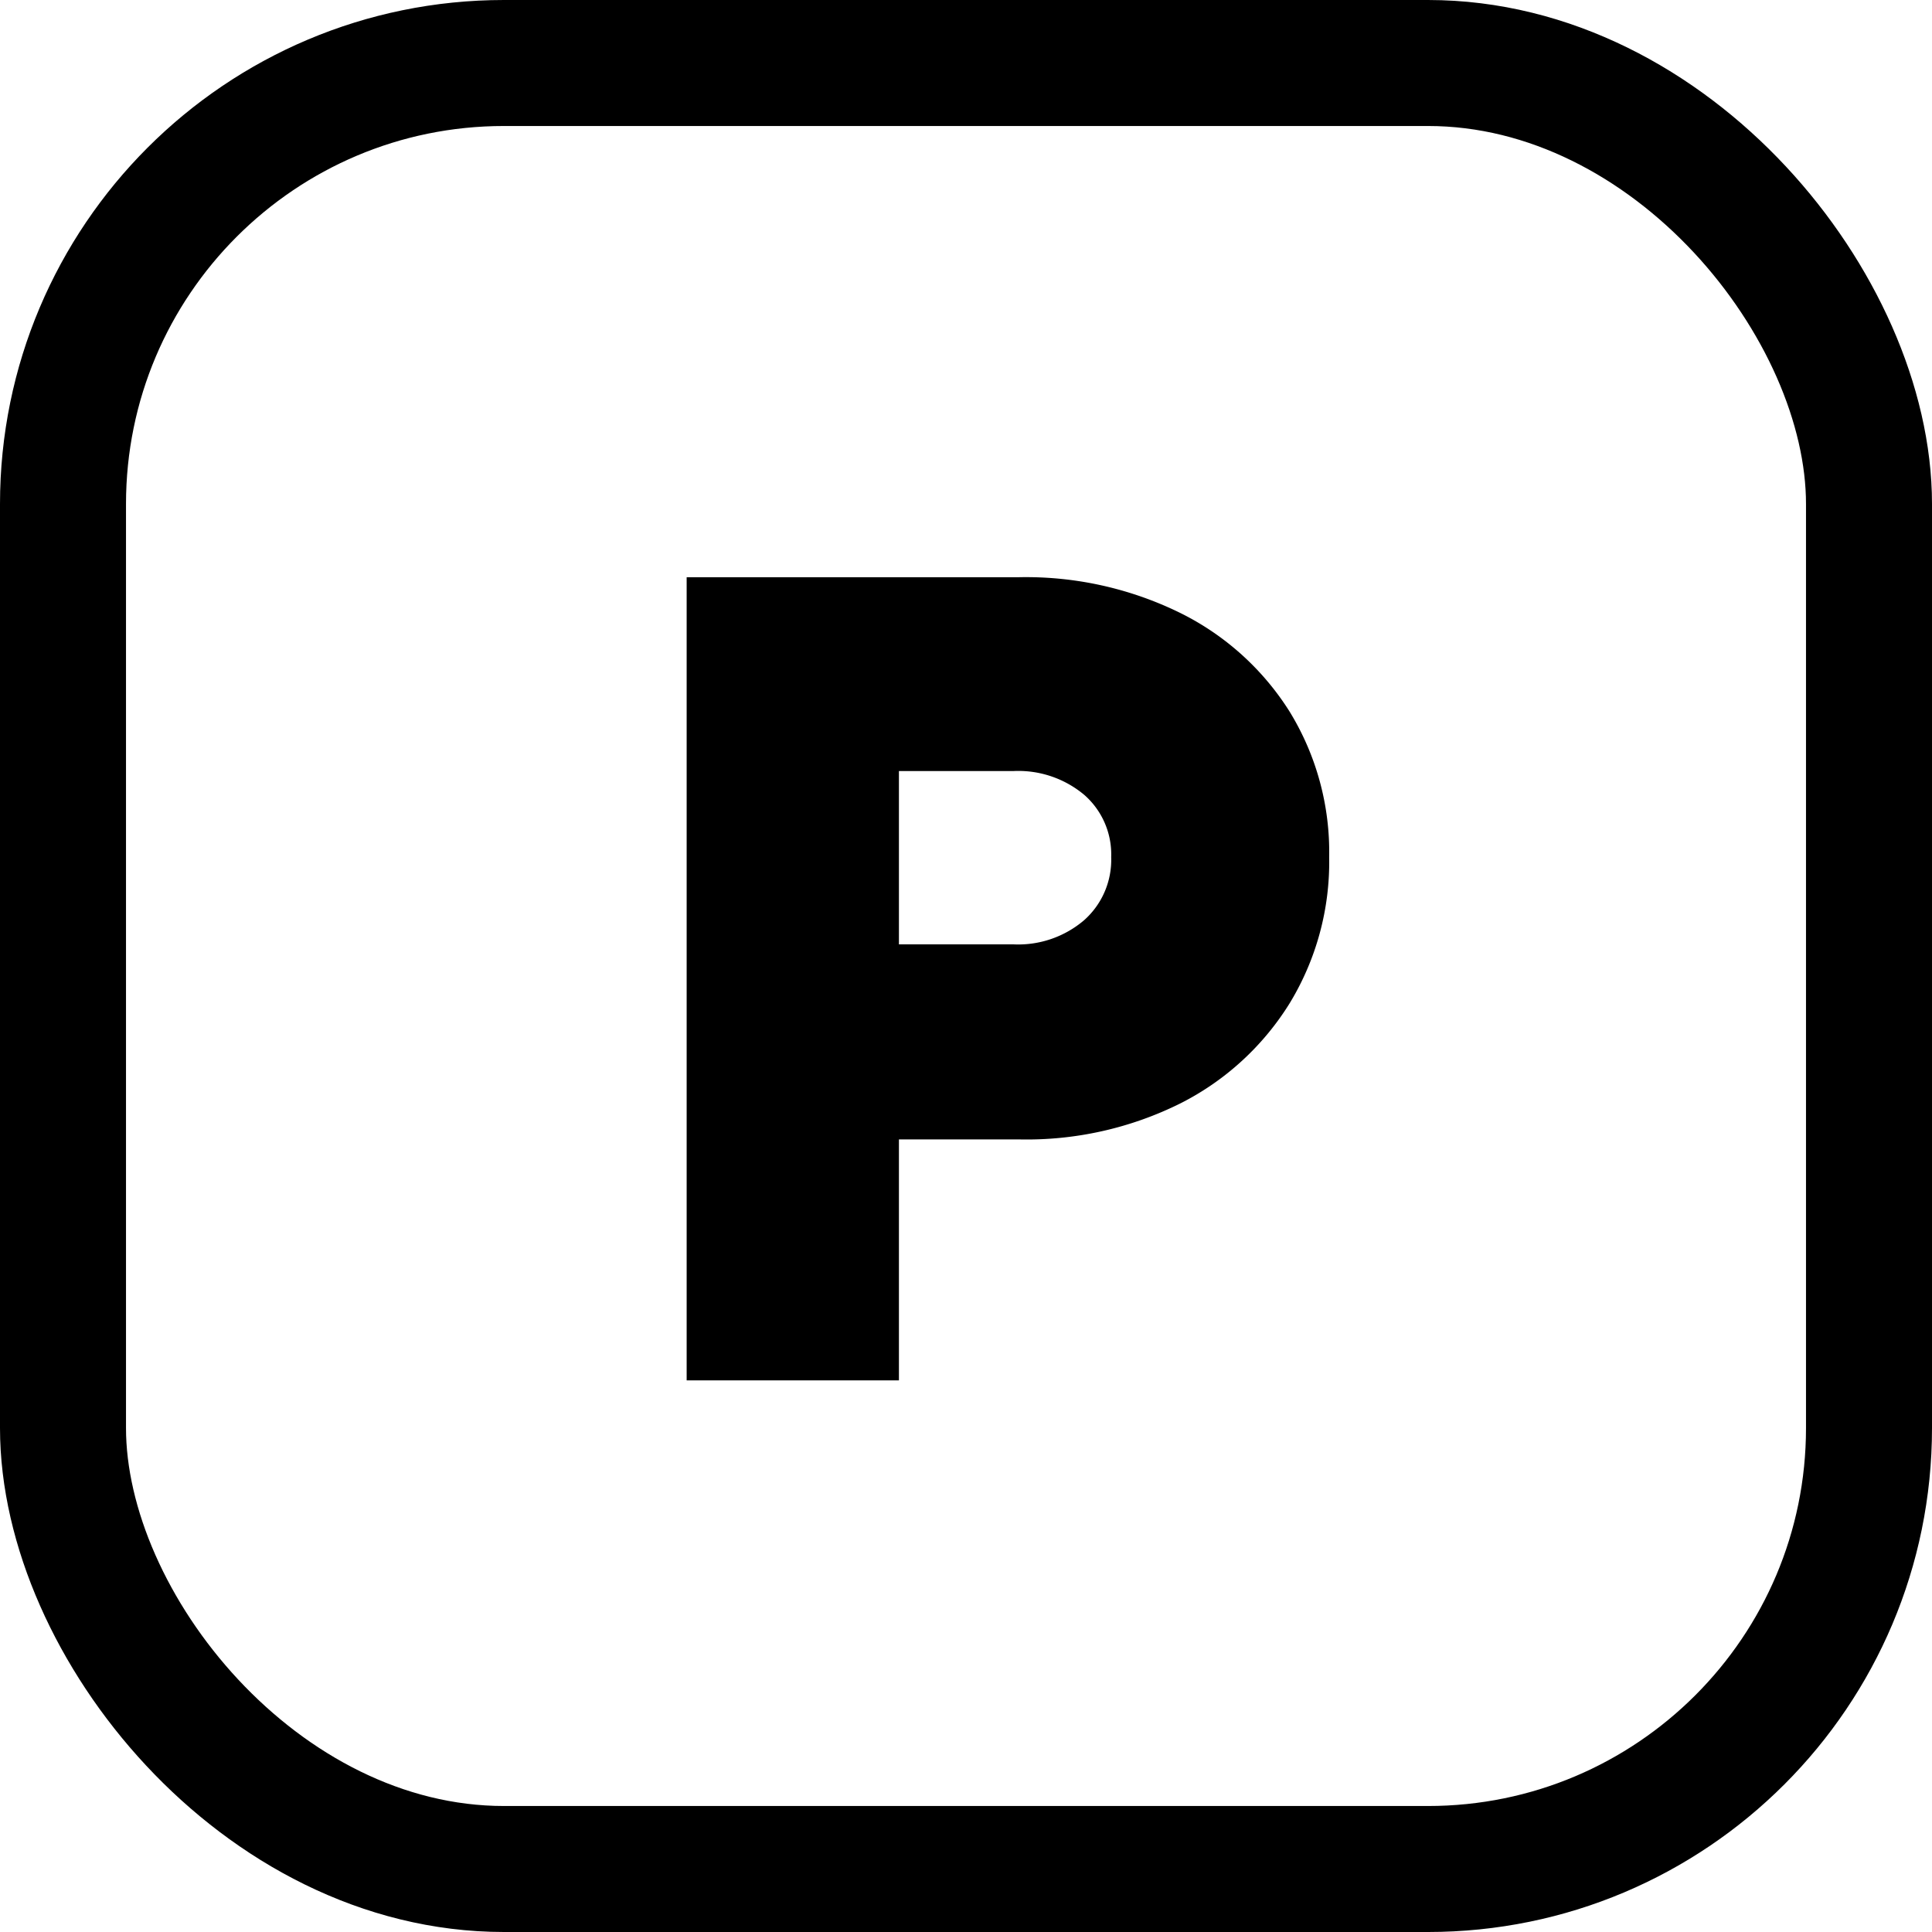
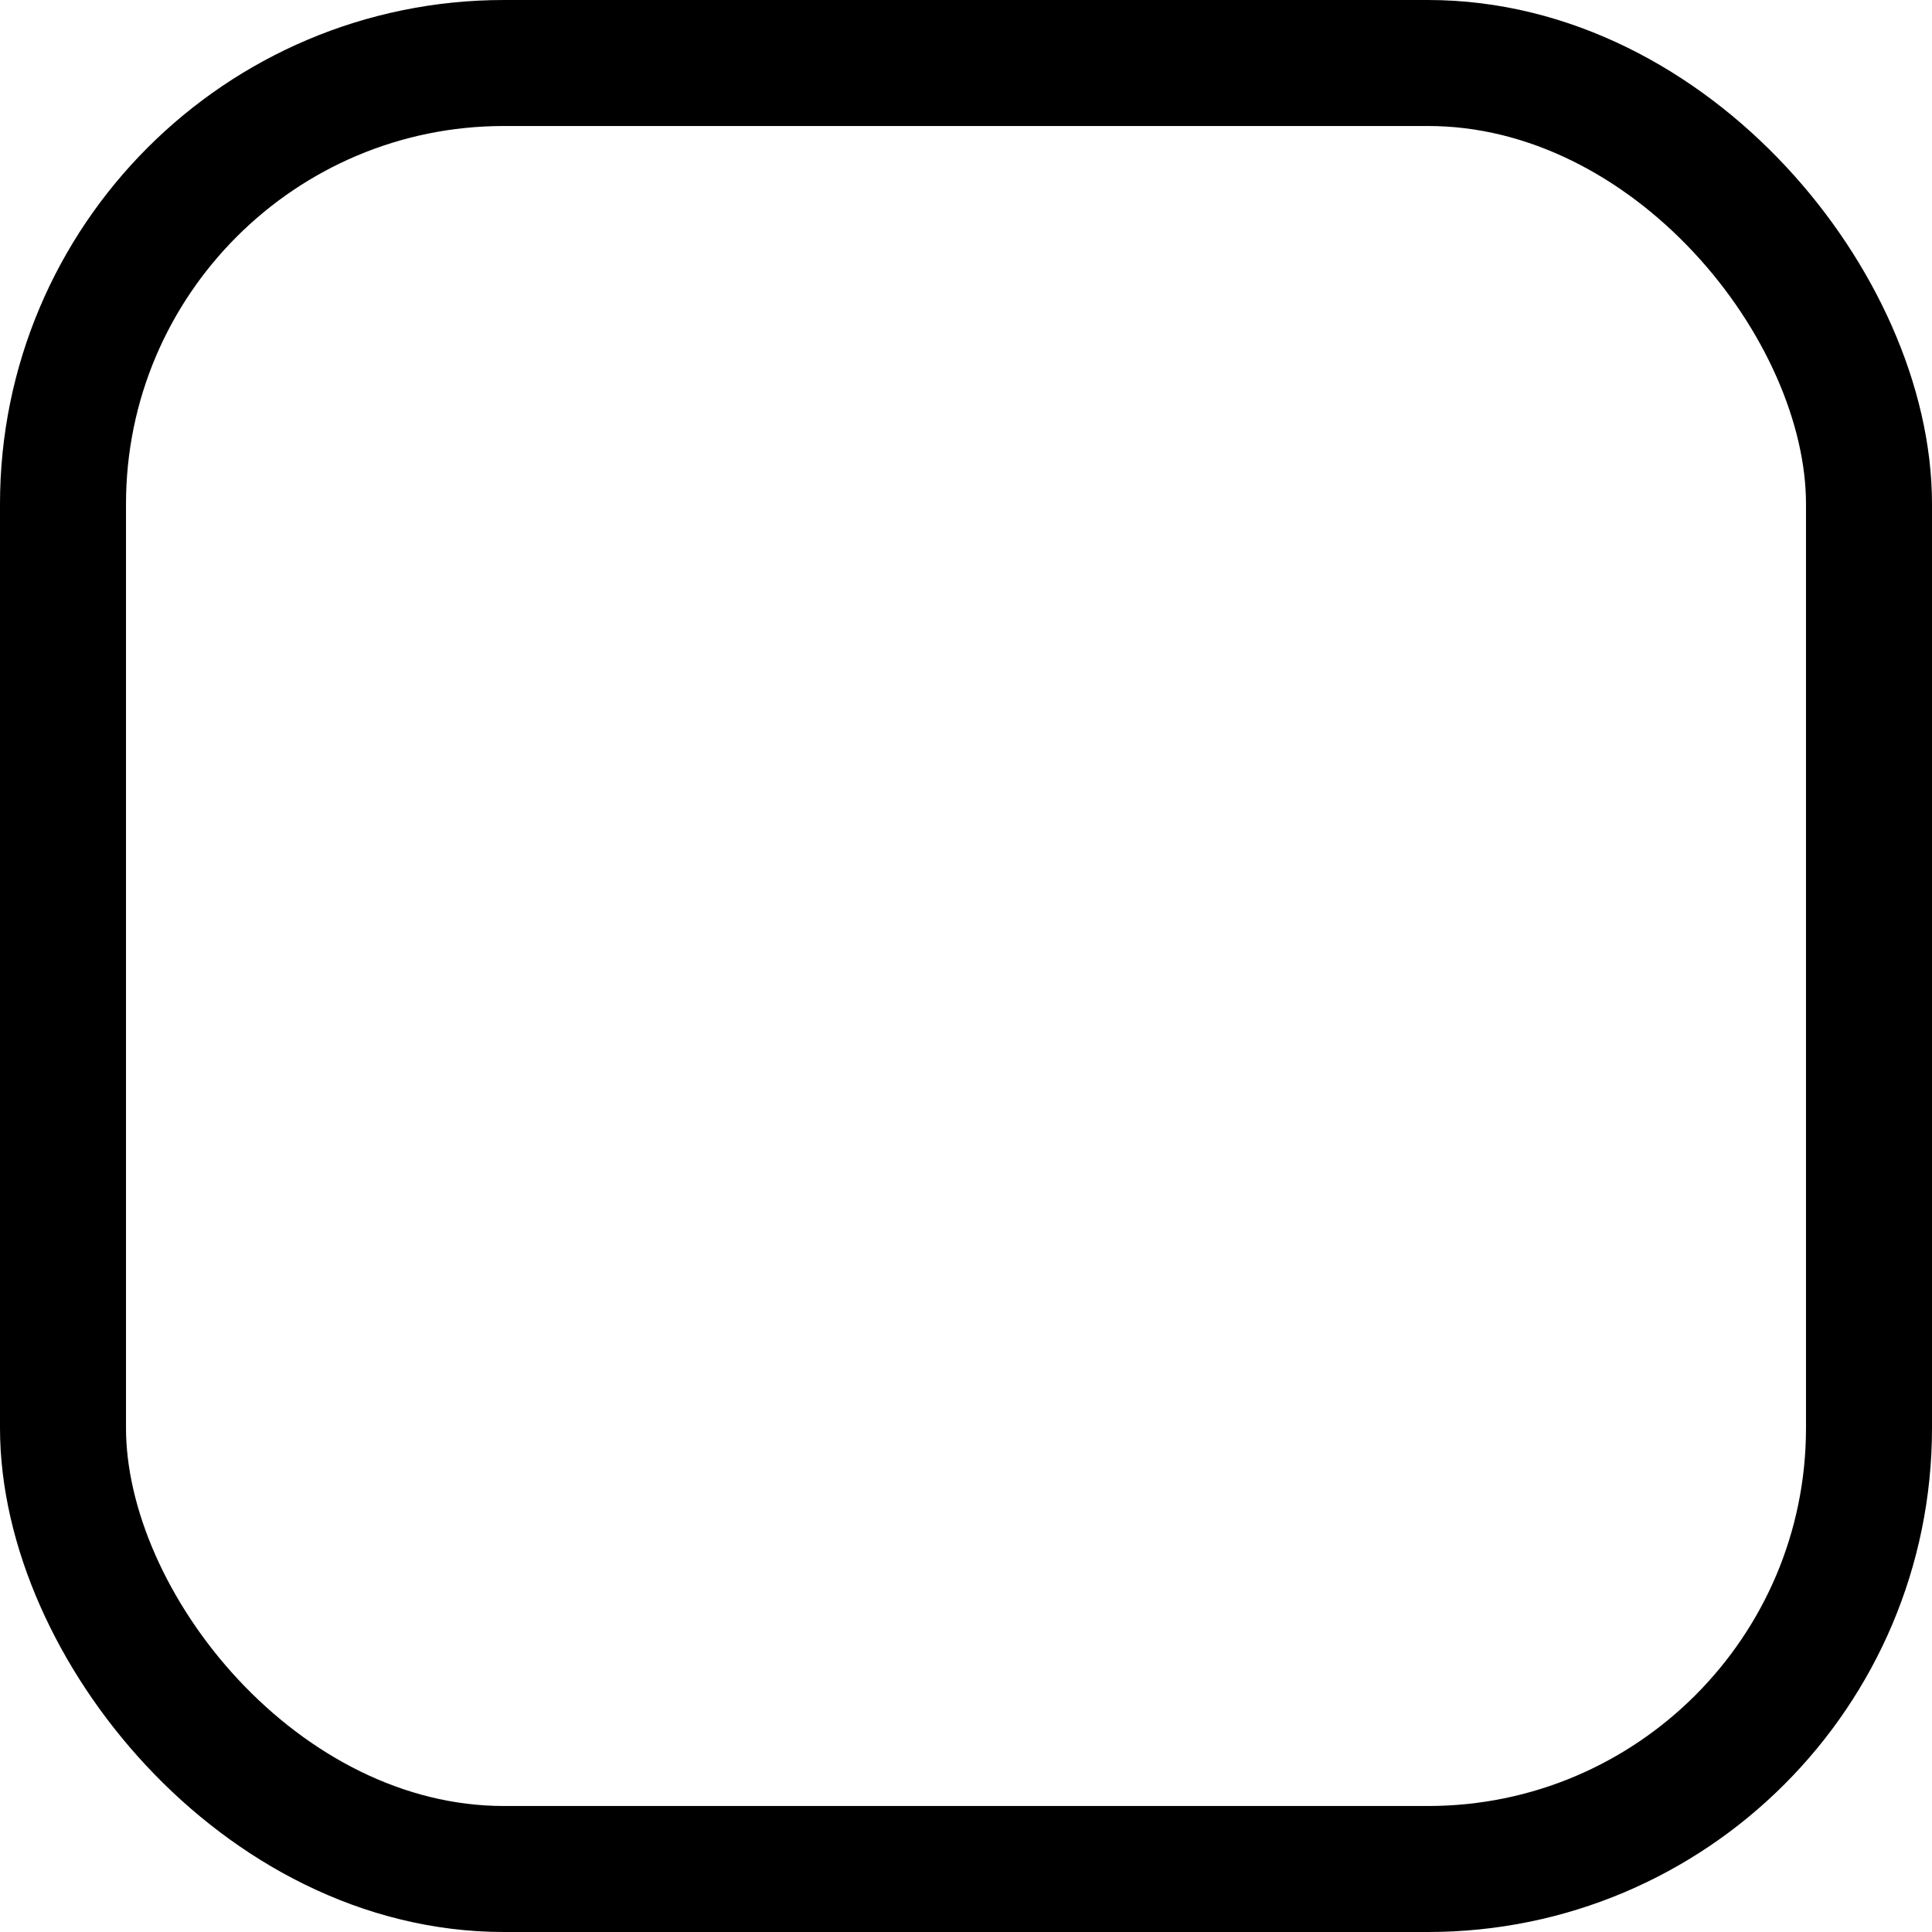
<svg xmlns="http://www.w3.org/2000/svg" width="46" height="46" viewBox="0 0 46 46">
  <g id="Groupe_39344" data-name="Groupe 39344" transform="translate(-208.75 -316)">
-     <path id="Tracé_27846" data-name="Tracé 27846" d="M.78,10.023V-9.1H8.7a8.328,8.328,0,0,1,3.824.847A6.459,6.459,0,0,1,15.136-5.9a6.393,6.393,0,0,1,.942,3.468,6.467,6.467,0,0,1-.942,3.478,6.52,6.52,0,0,1-2.6,2.382A8.211,8.211,0,0,1,8.7,4.286H5.834v5.737ZM5.834-.358H8.566a2.415,2.415,0,0,0,1.68-.578,1.923,1.923,0,0,0,.642-1.5,1.883,1.883,0,0,0-.642-1.482,2.444,2.444,0,0,0-1.68-.567H5.834Z" transform="translate(224.319 338.843)" fill="black" />
    <g id="Rectangle_10397" data-name="Rectangle 10397" transform="translate(208.75 316)" fill="none" stroke="black" stroke-width="3">
      <rect width="46" height="46" rx="12" stroke="none" />
      <rect x="1.5" y="1.5" width="43" height="43" rx="10.5" fill="none" />
    </g>
  </g>
</svg>